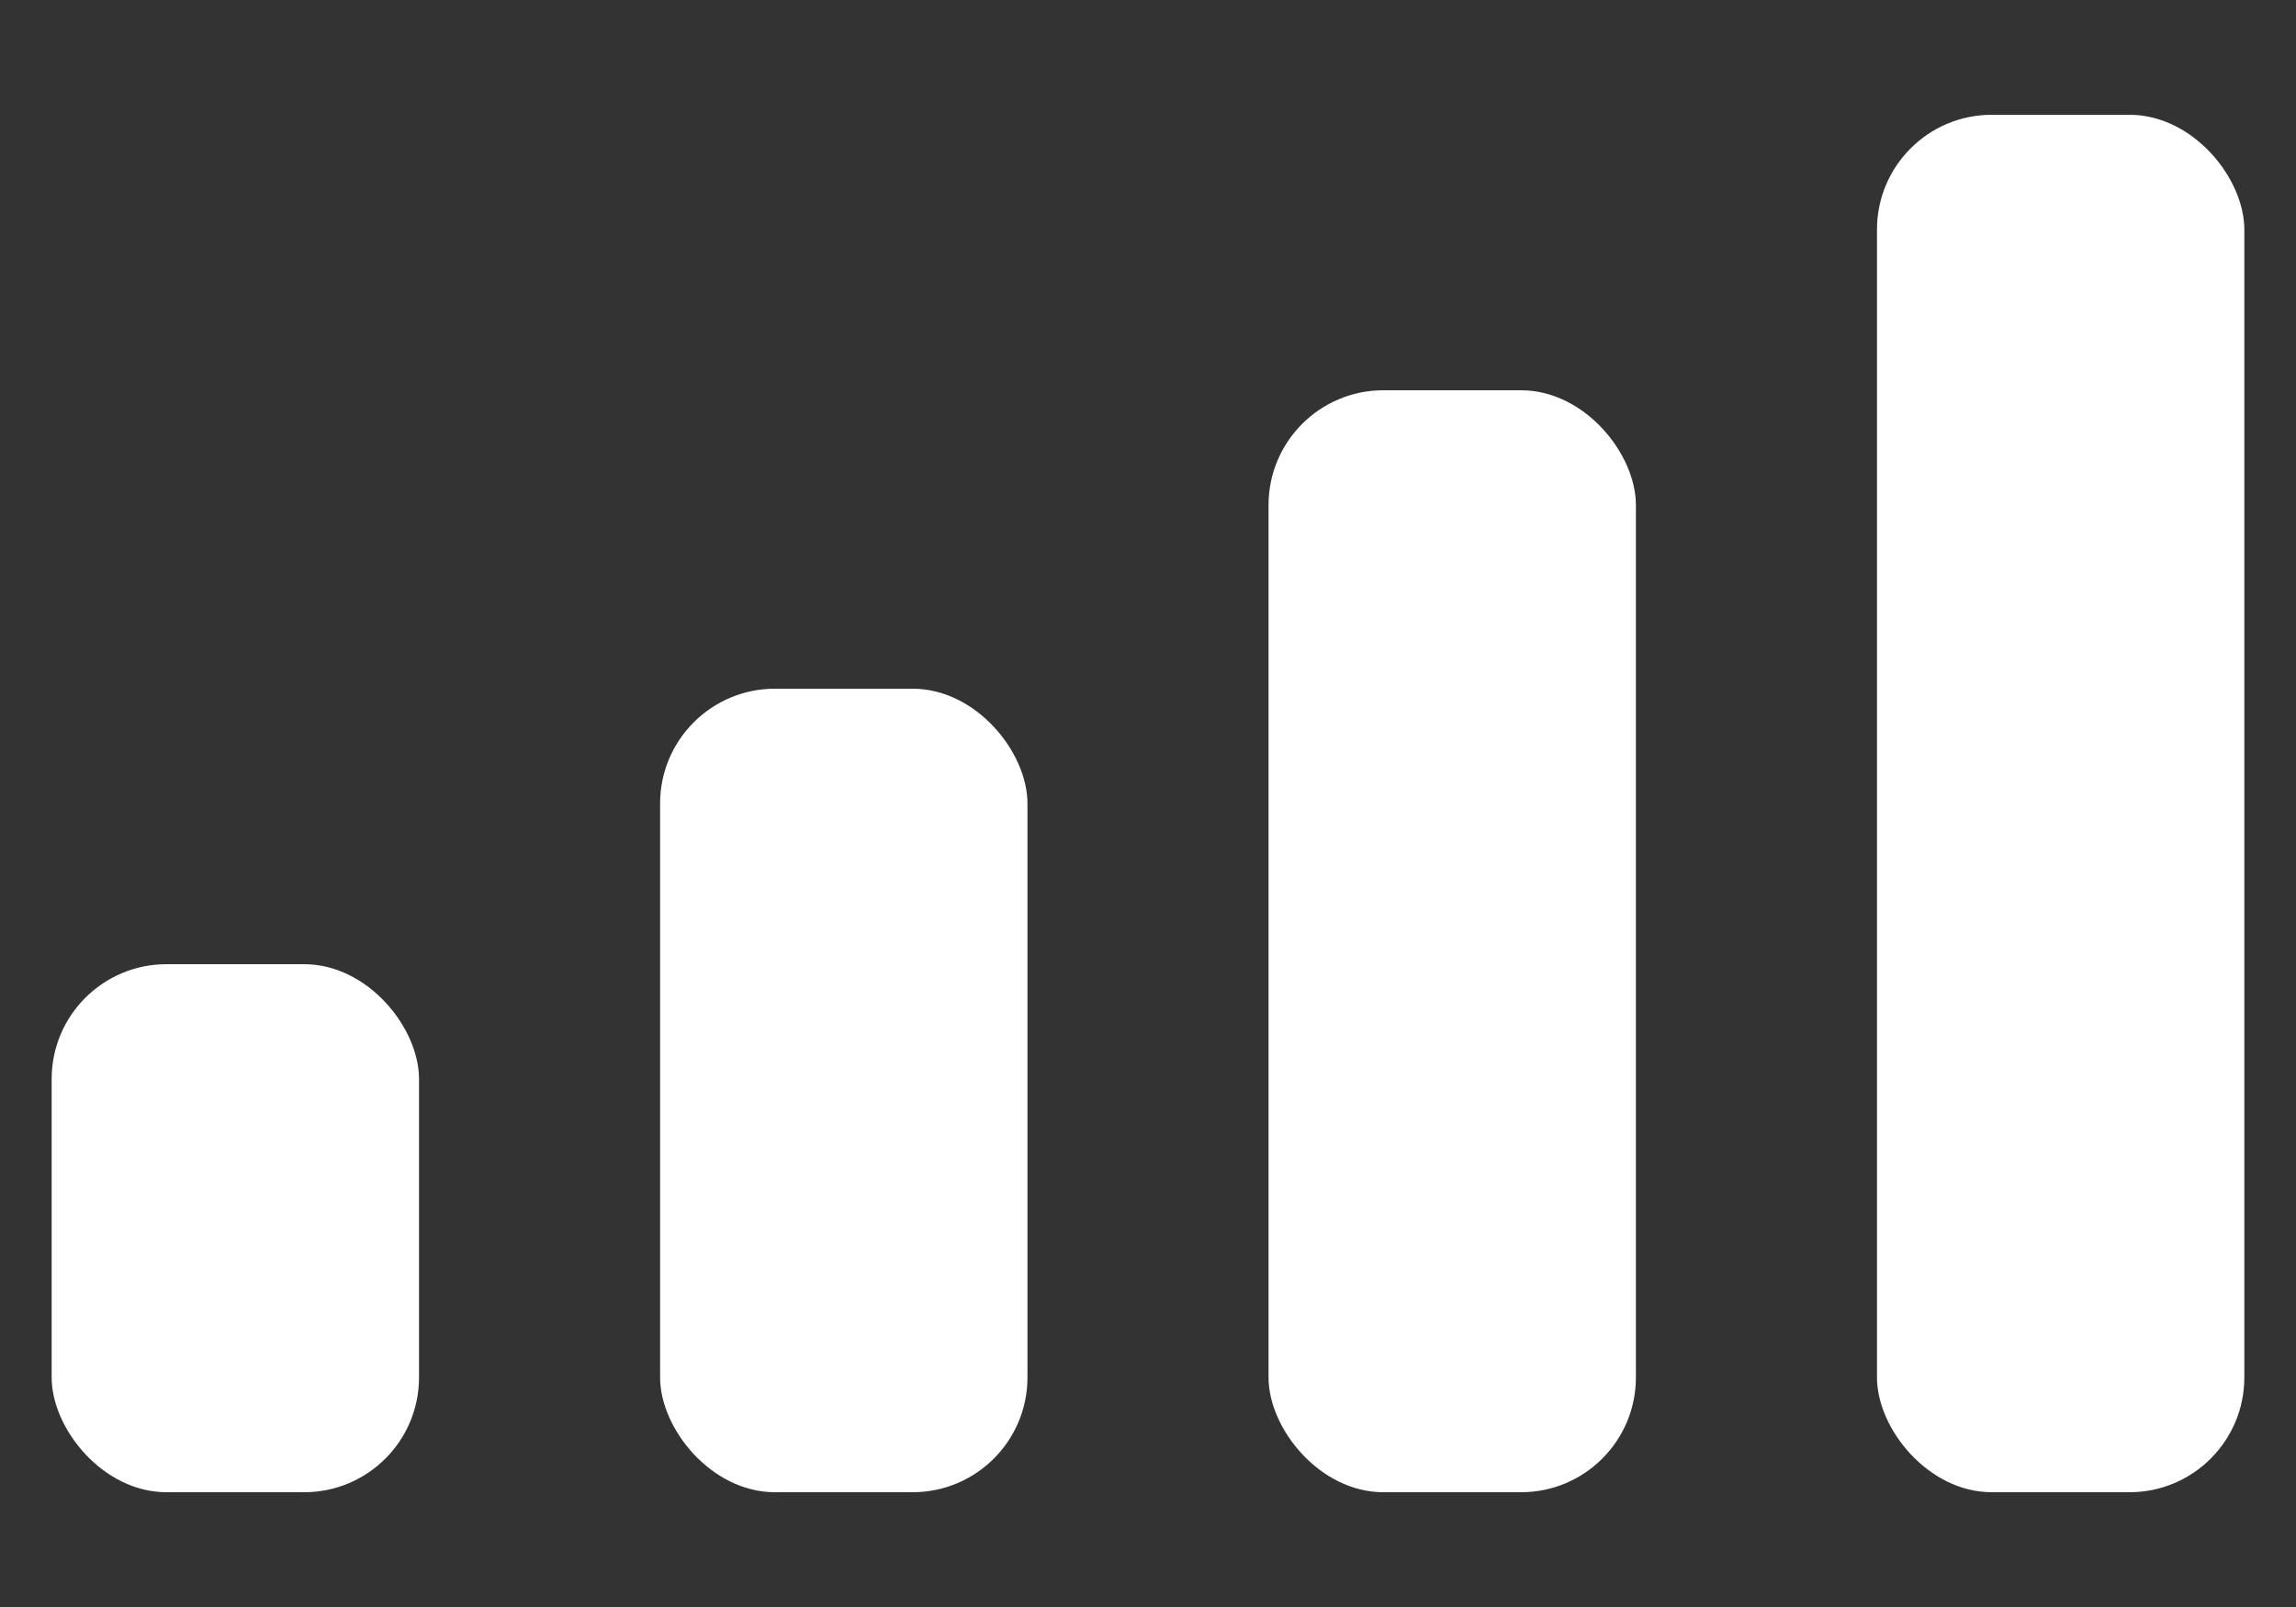
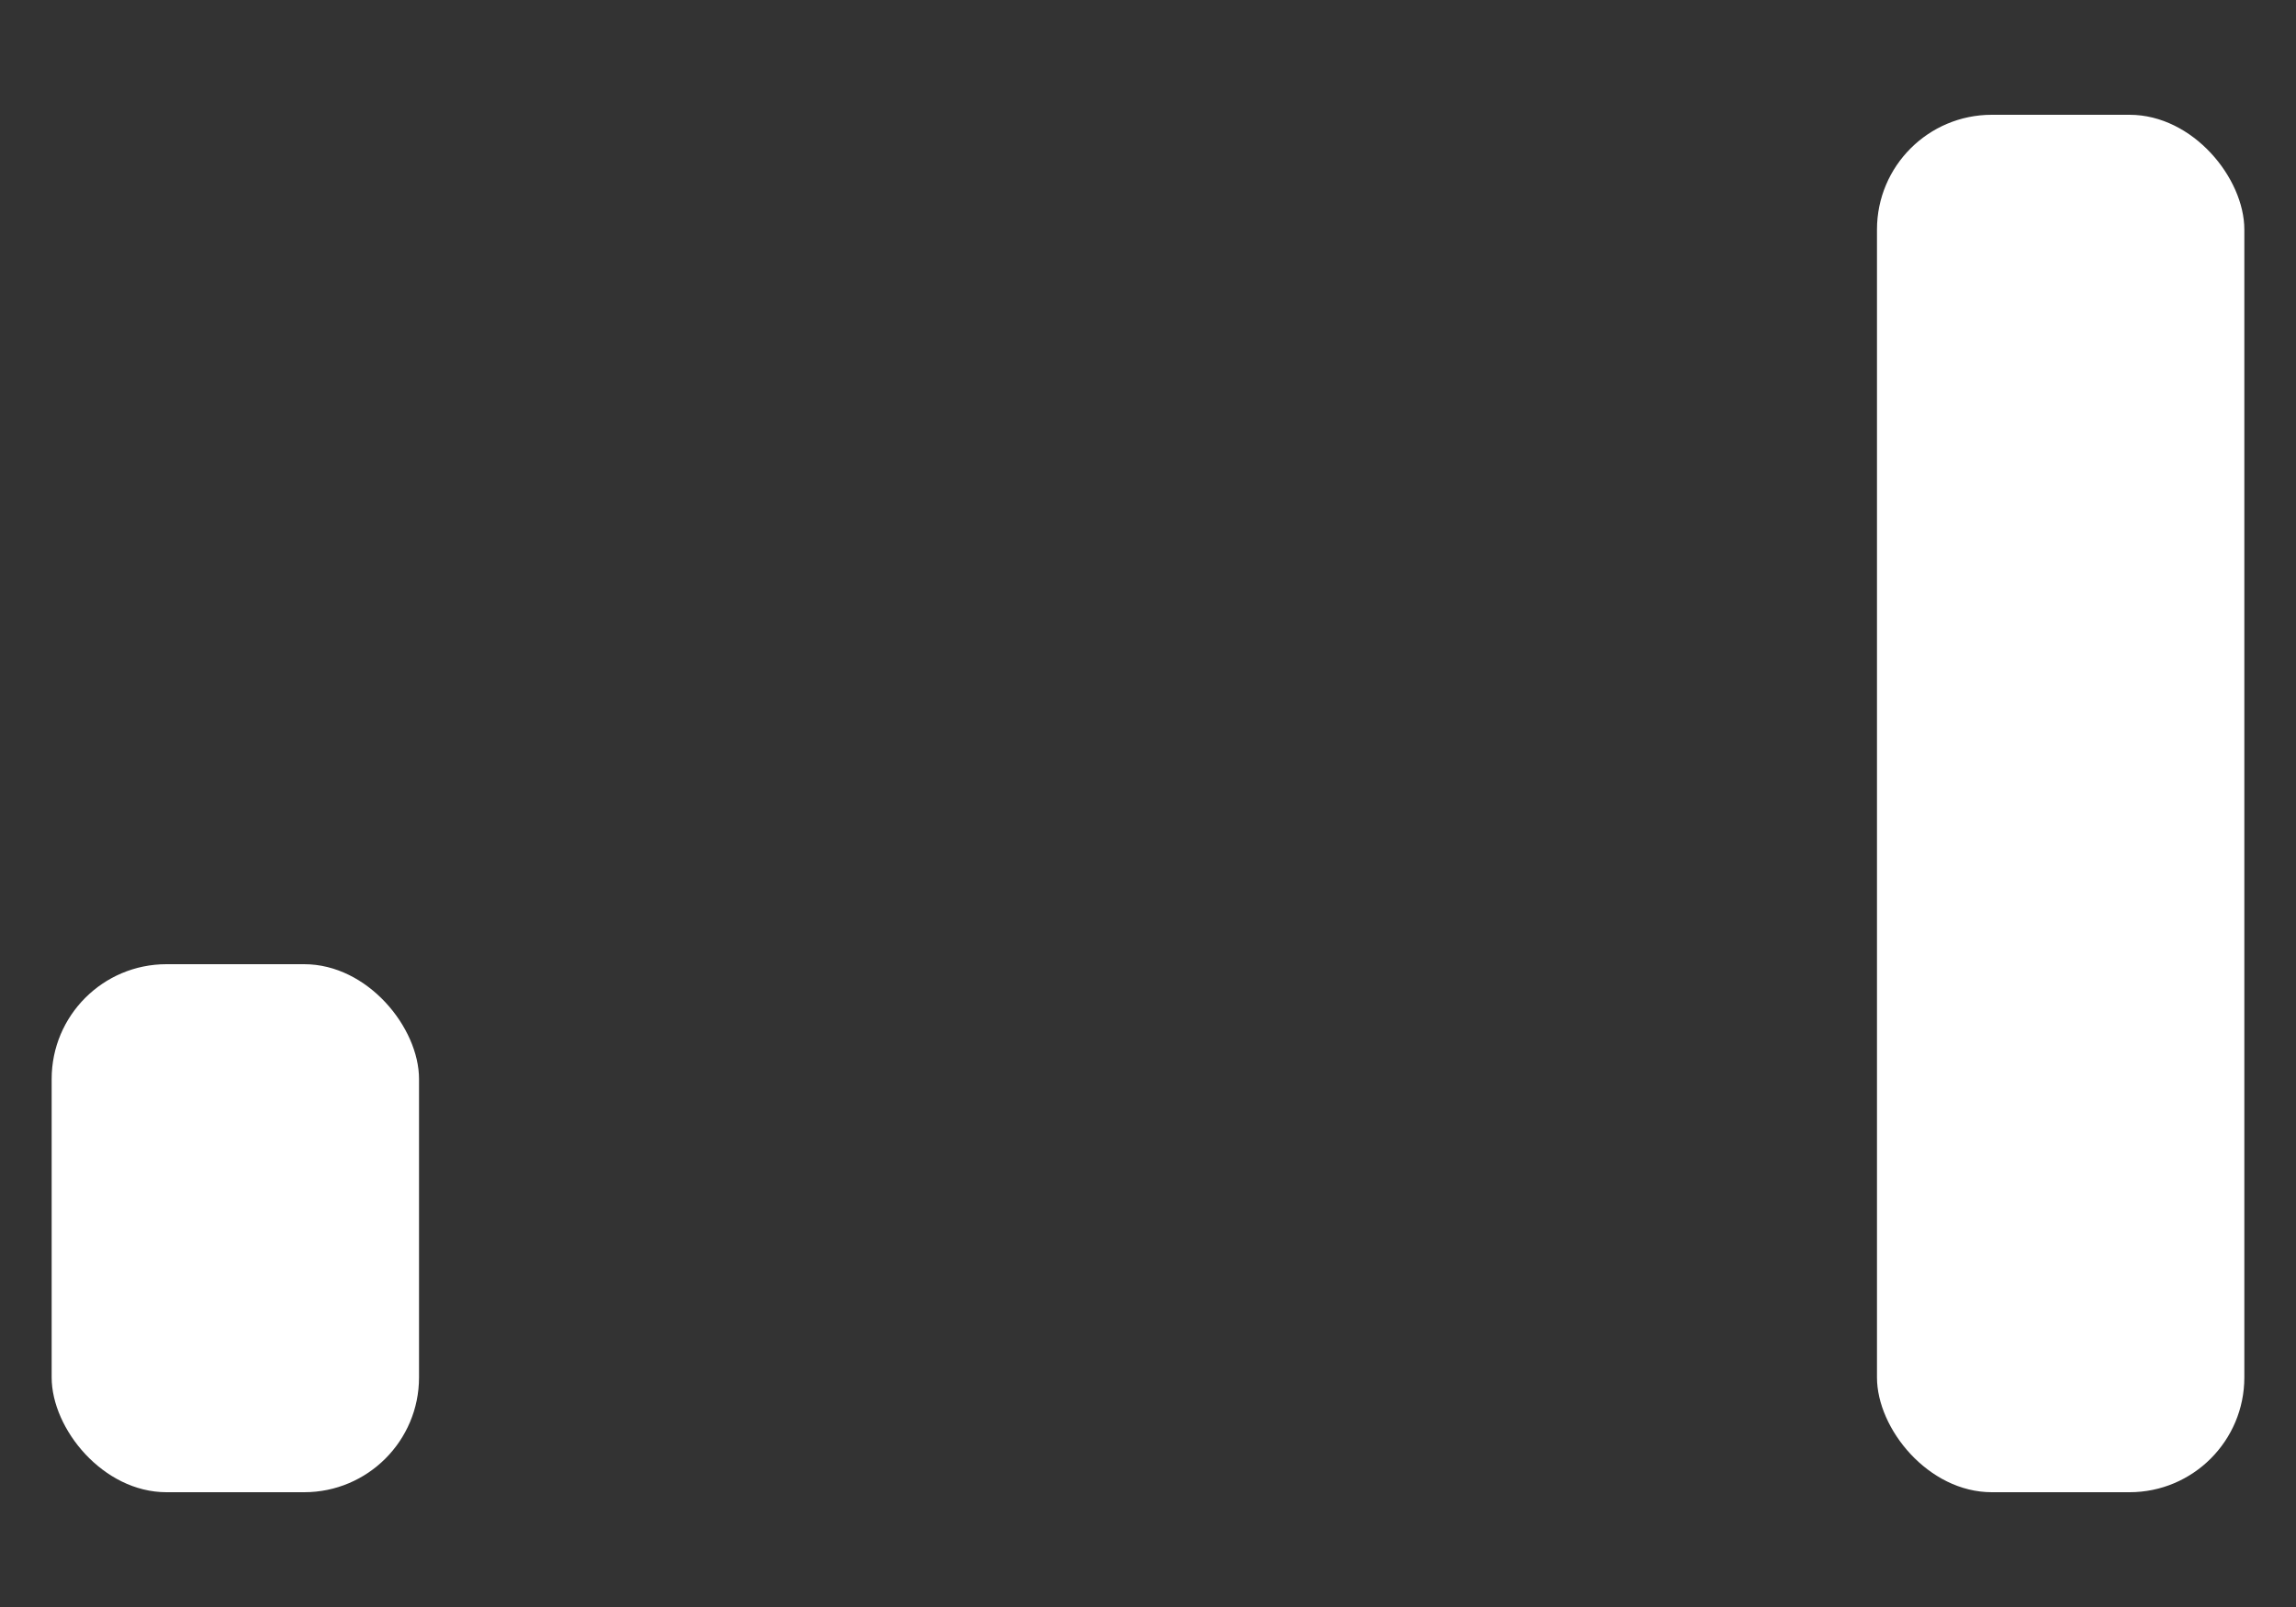
<svg xmlns="http://www.w3.org/2000/svg" width="20" height="14" viewBox="0 0 20 14" fill="none">
  <rect x="0" y="0" width="20" height="14" fill="#333333" stroke="none" />
  <rect x="16.35" y="1" width="3.2" height="12" rx="1" fill="white" />
-   <rect x="11.05" y="3.4" width="3.2" height="9.6" rx="1" fill="white" />
-   <rect x="5.75" y="6" width="3.2" height="7" rx="1" fill="white" />
  <rect x="0.45" y="8.4" width="3.2" height="4.6" rx="1" fill="white" />
</svg>